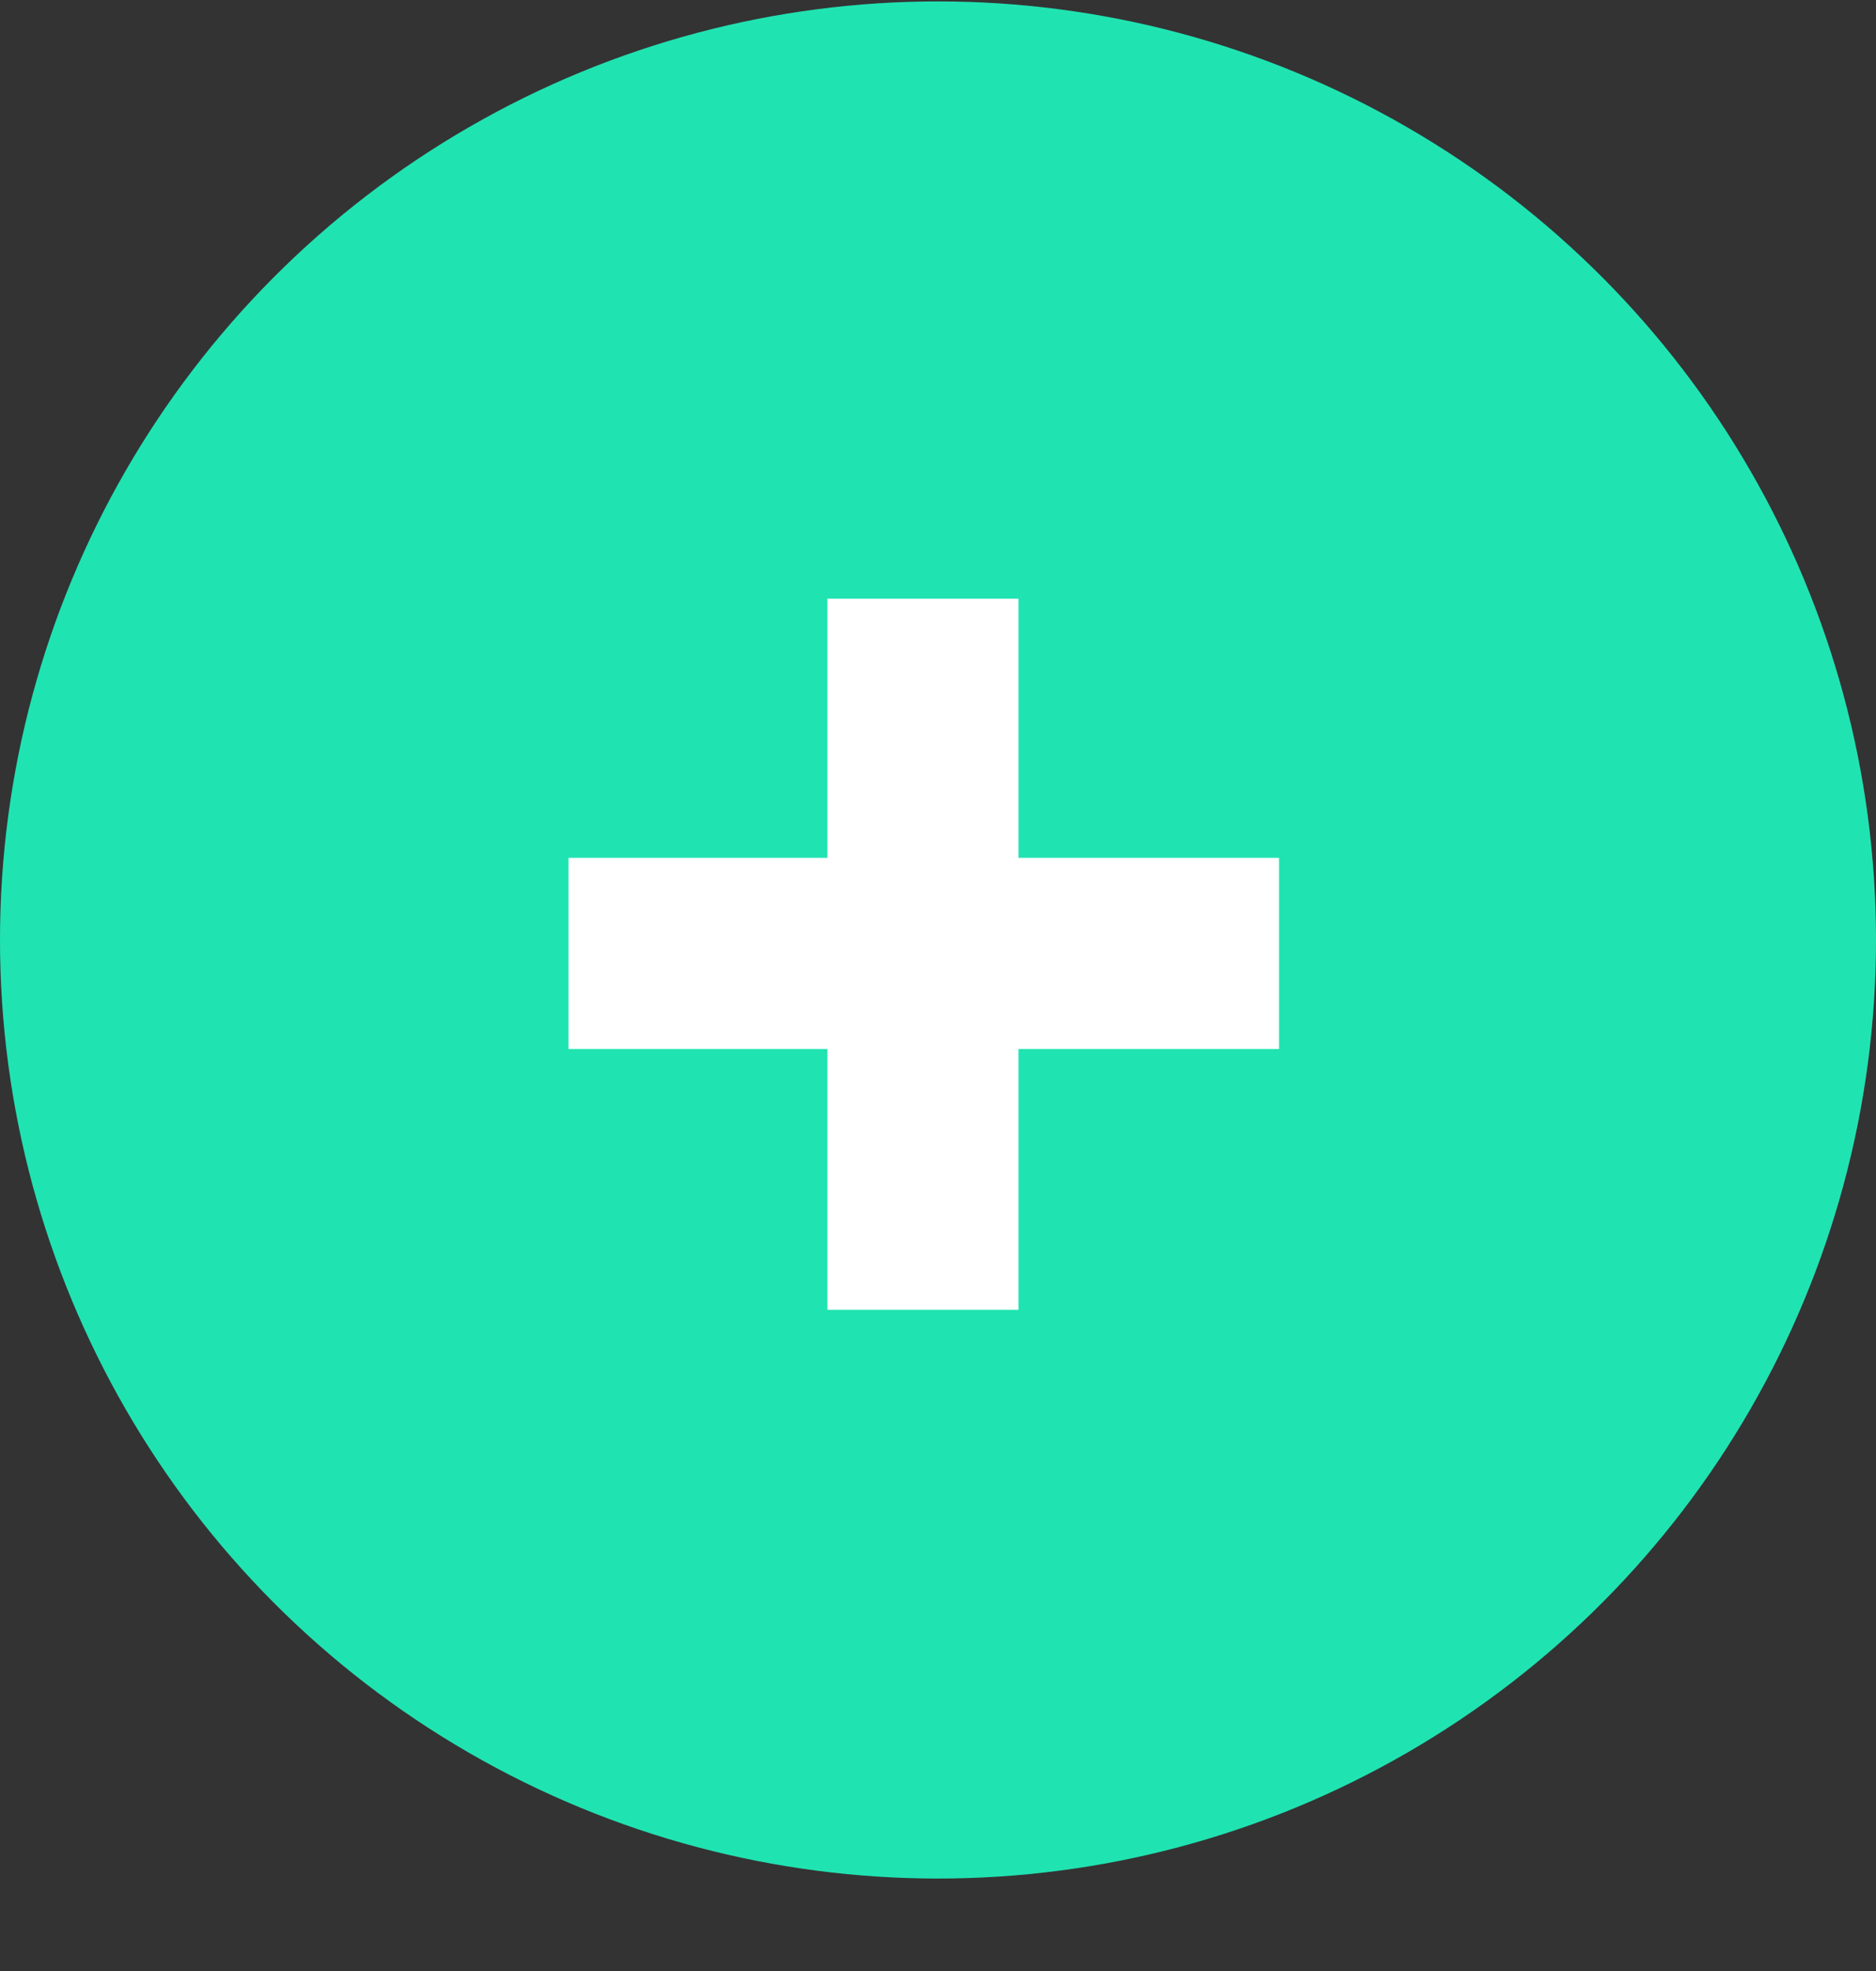
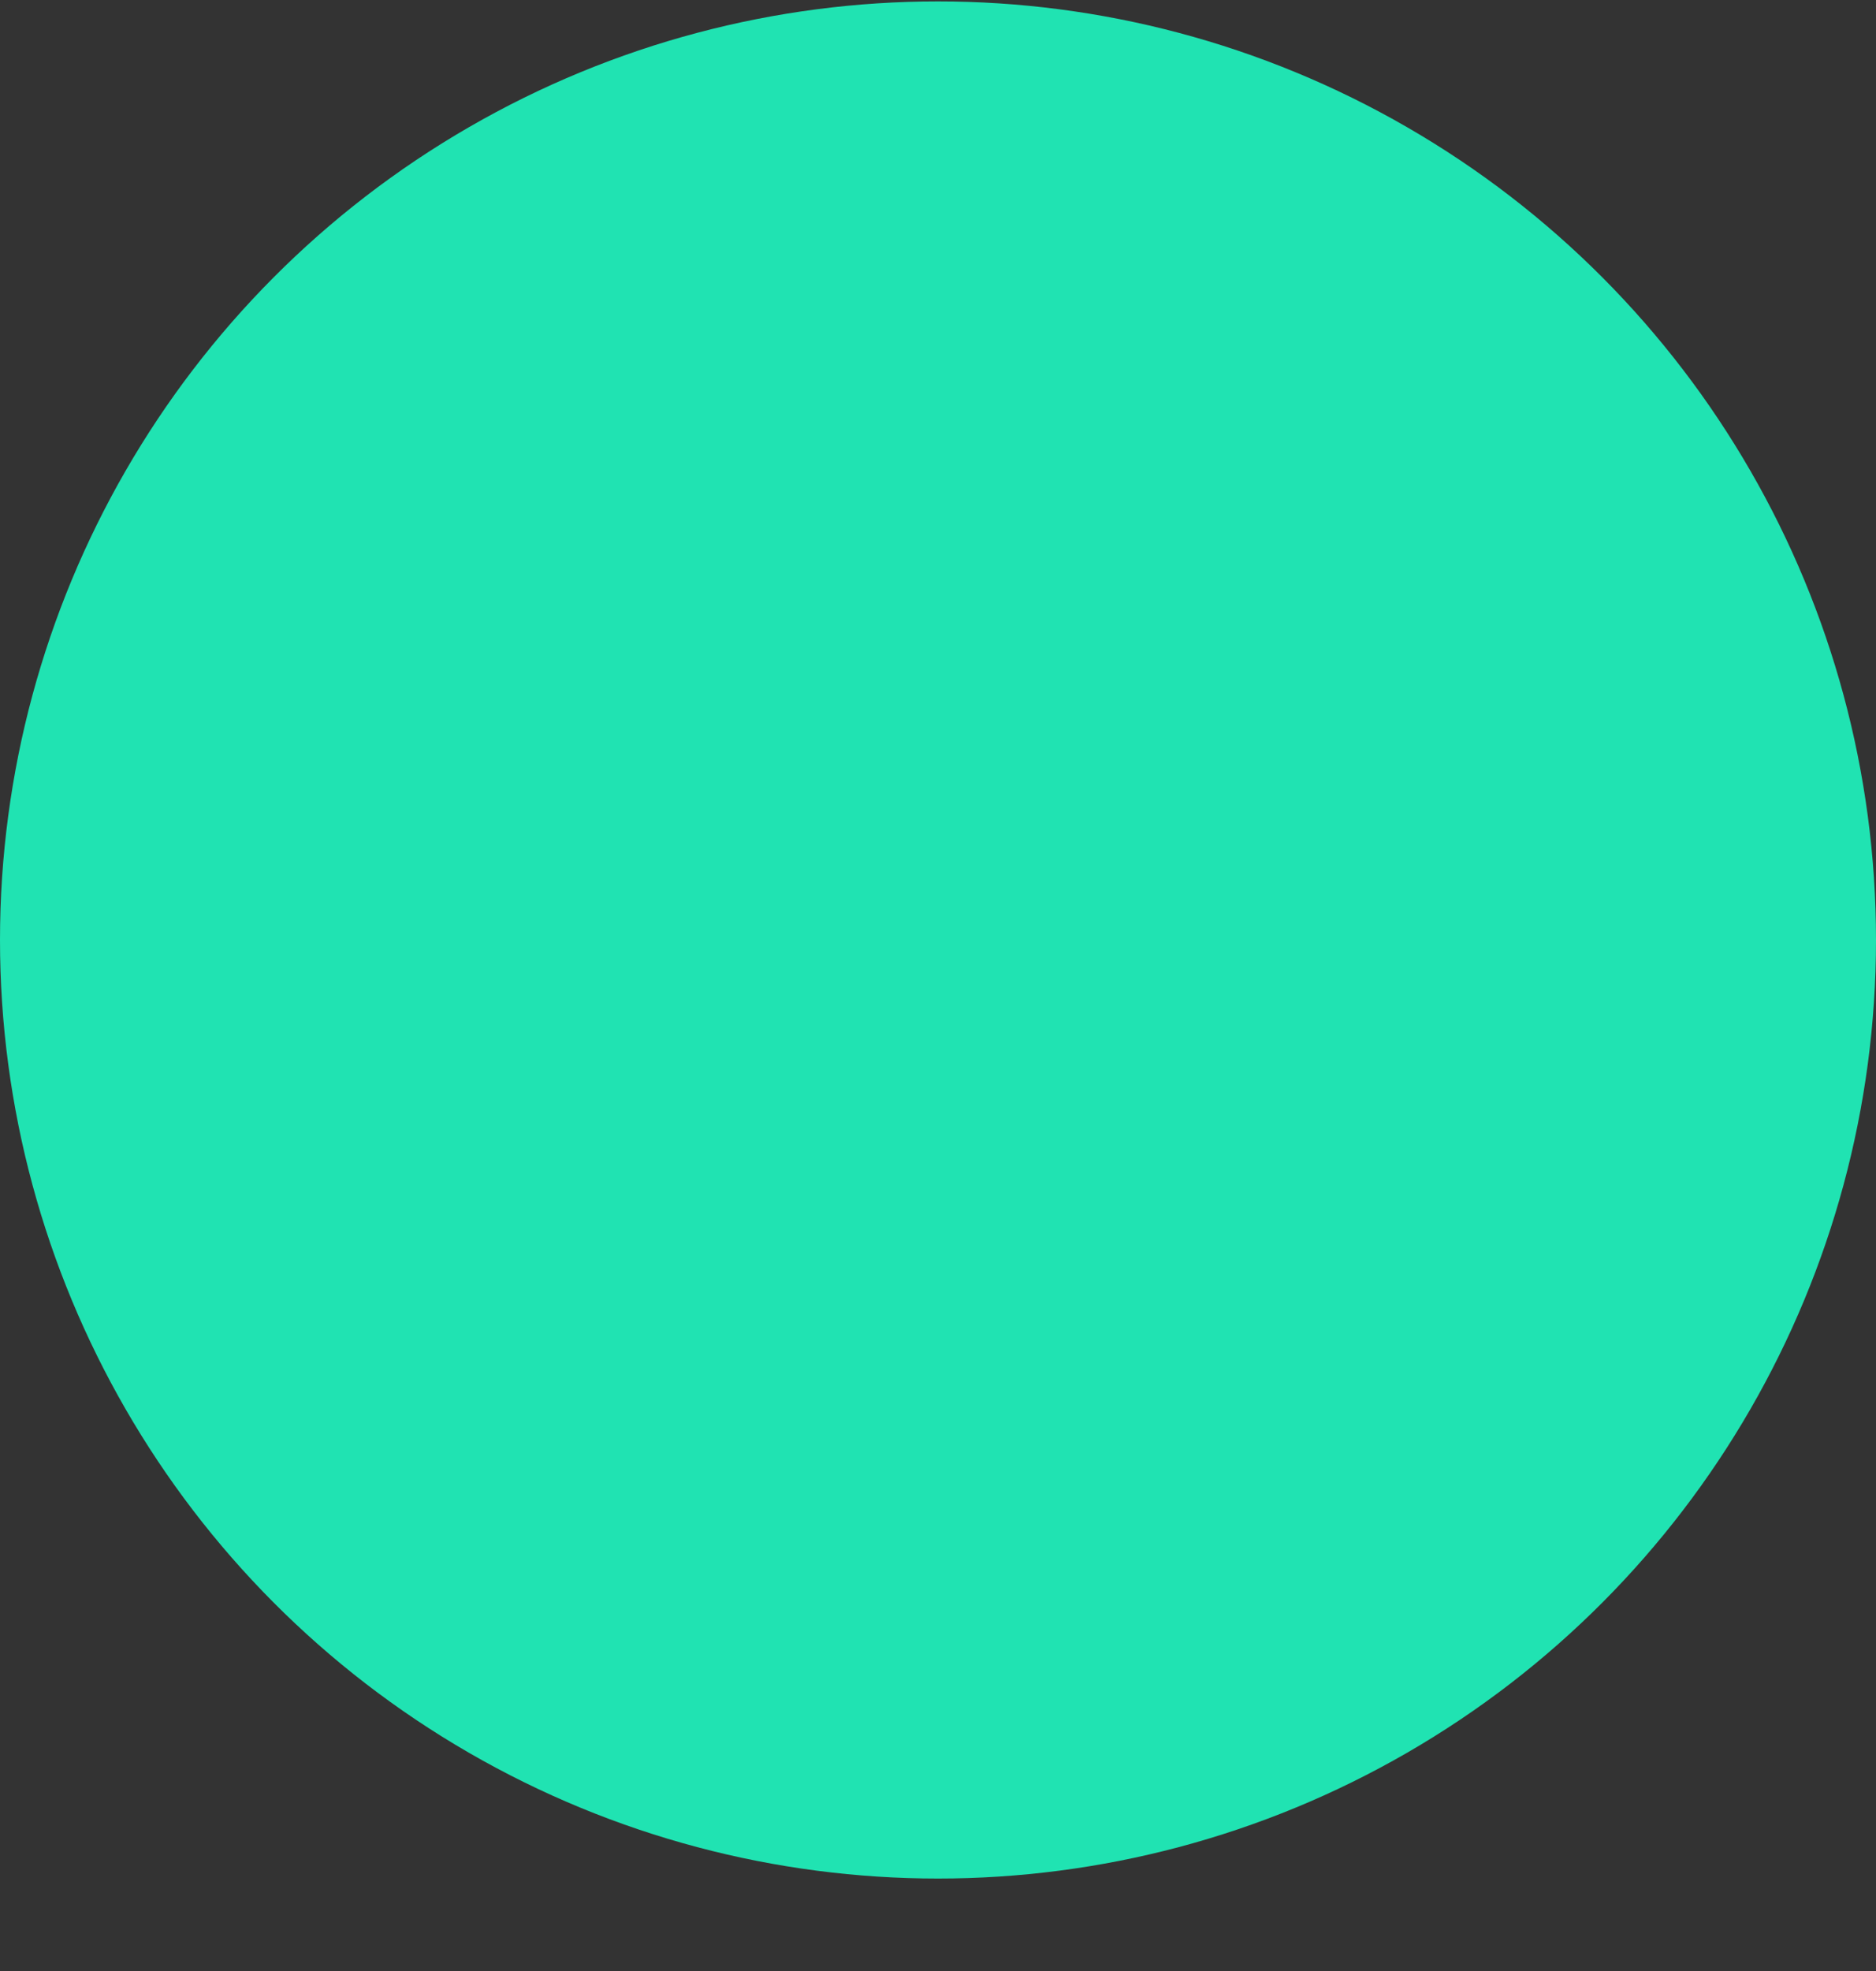
<svg xmlns="http://www.w3.org/2000/svg" width="20" height="21" viewBox="0 0 20 21" fill="none">
  <rect x="0" y="0" width="20" height="21" fill="#333333" stroke="none" />
  <circle cx="10" cy="10.015" r="10" fill="#20E3B2" />
-   <path d="M13.636 9.14H10.858V6.379H8.821V9.14H6.061V11.177H8.821V13.955H10.858V11.177H13.636V9.14Z" fill="white" />
</svg>